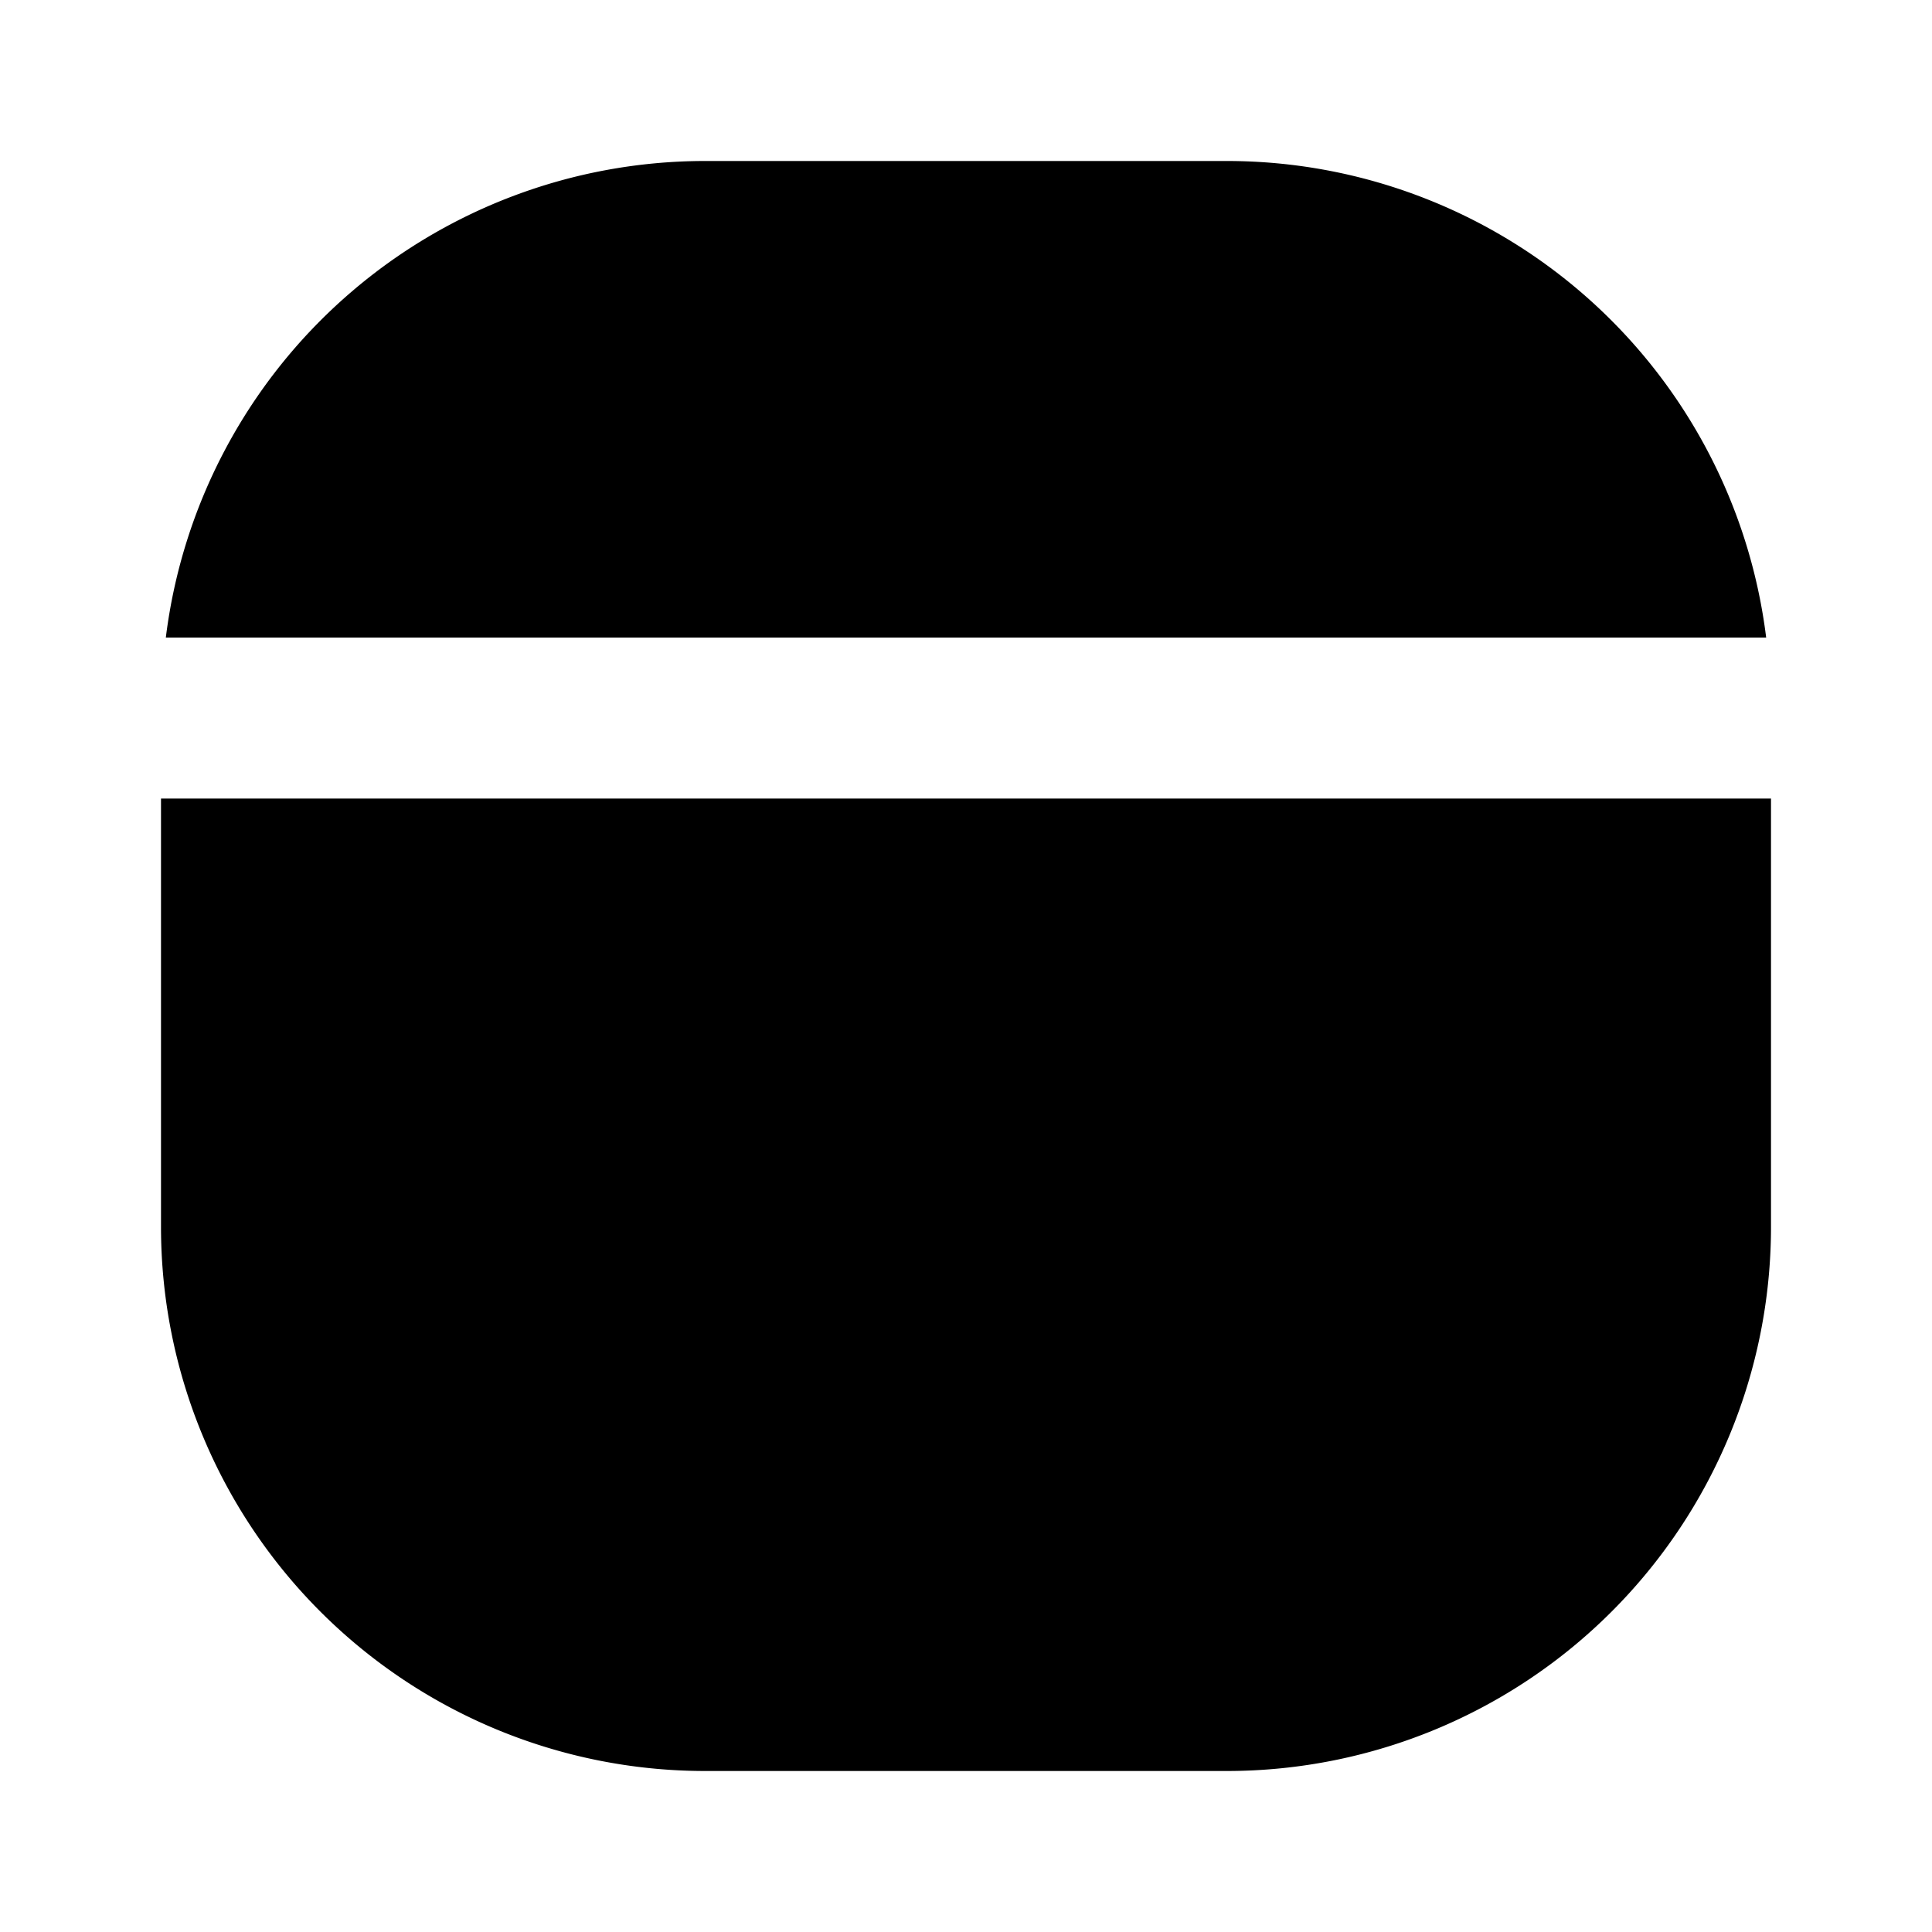
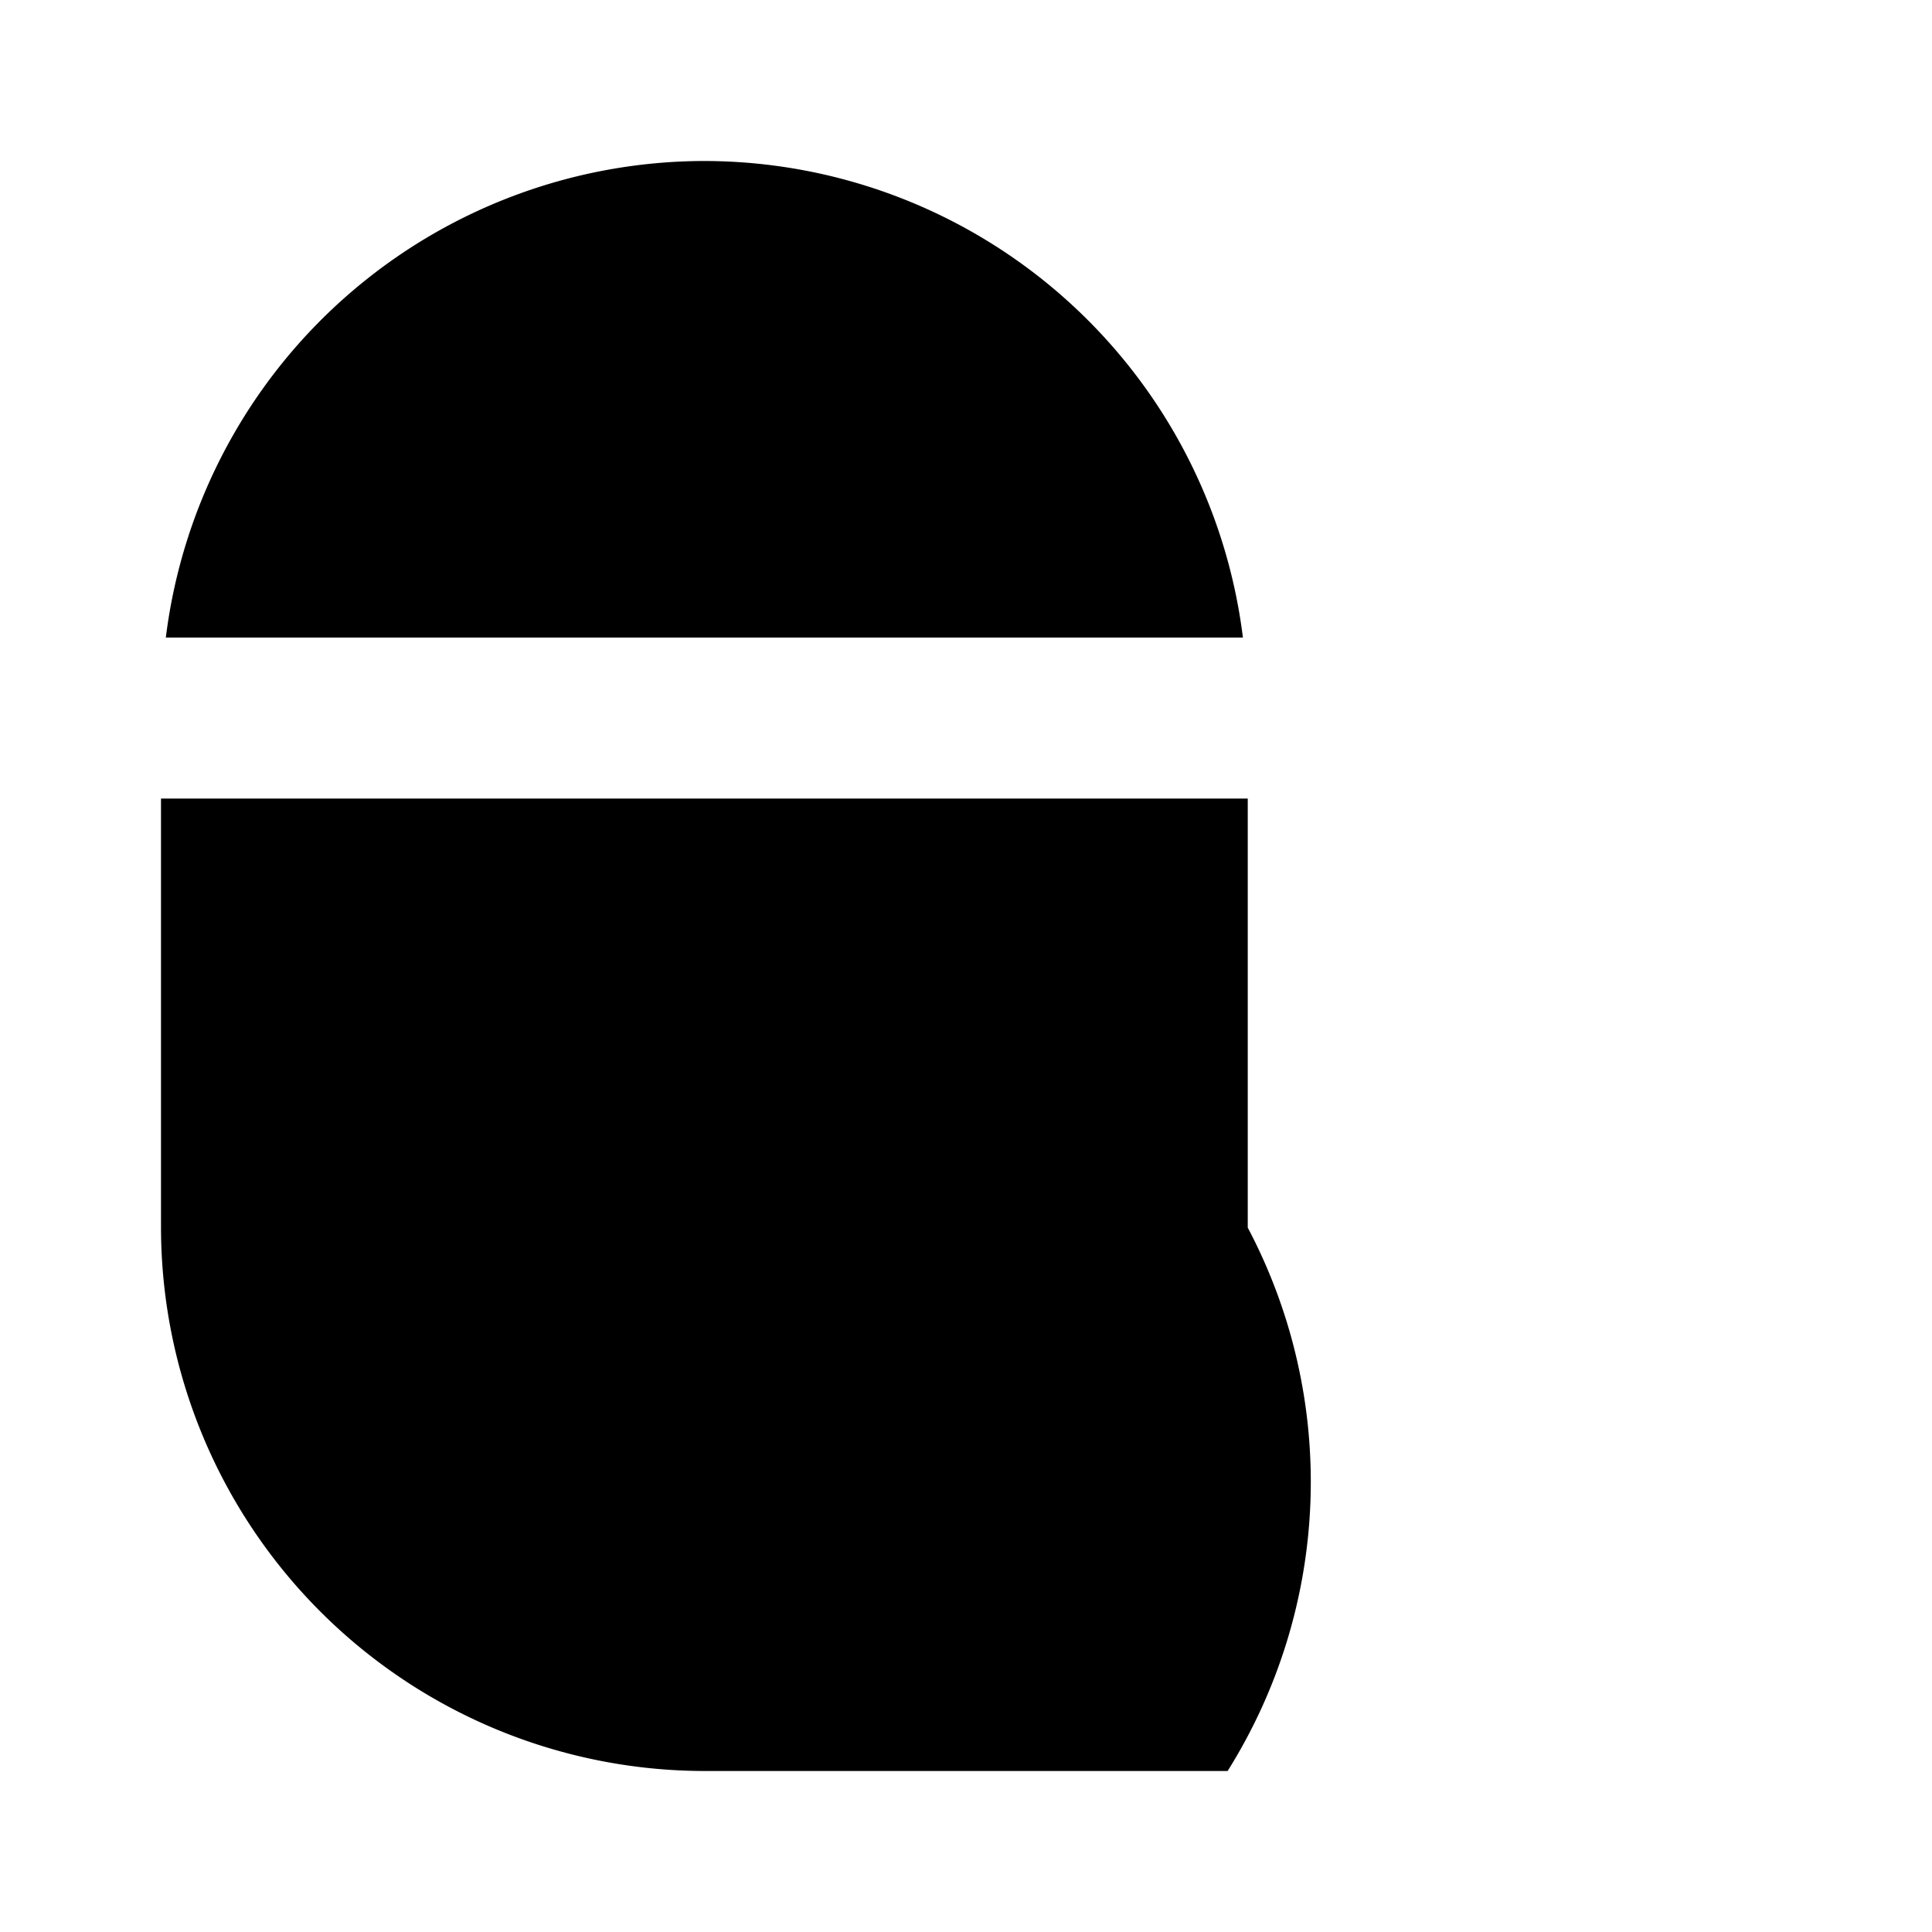
<svg xmlns="http://www.w3.org/2000/svg" width="800" height="800" viewBox="0 0 24 24">
-   <path fill="currentColor" d="M21.94 7.92H2.06A6.75 6.75 0 0 1 8.75 2h6.5a6.75 6.75 0 0 1 6.69 5.92m.06 2v5.33A6.76 6.76 0 0 1 15.25 22h-6.5A6.76 6.76 0 0 1 2 15.25V9.92z" />
+   <path fill="currentColor" d="M21.94 7.92H2.06A6.75 6.75 0 0 1 8.75 2a6.75 6.75 0 0 1 6.69 5.92m.06 2v5.33A6.76 6.76 0 0 1 15.25 22h-6.5A6.76 6.76 0 0 1 2 15.25V9.92z" />
</svg>